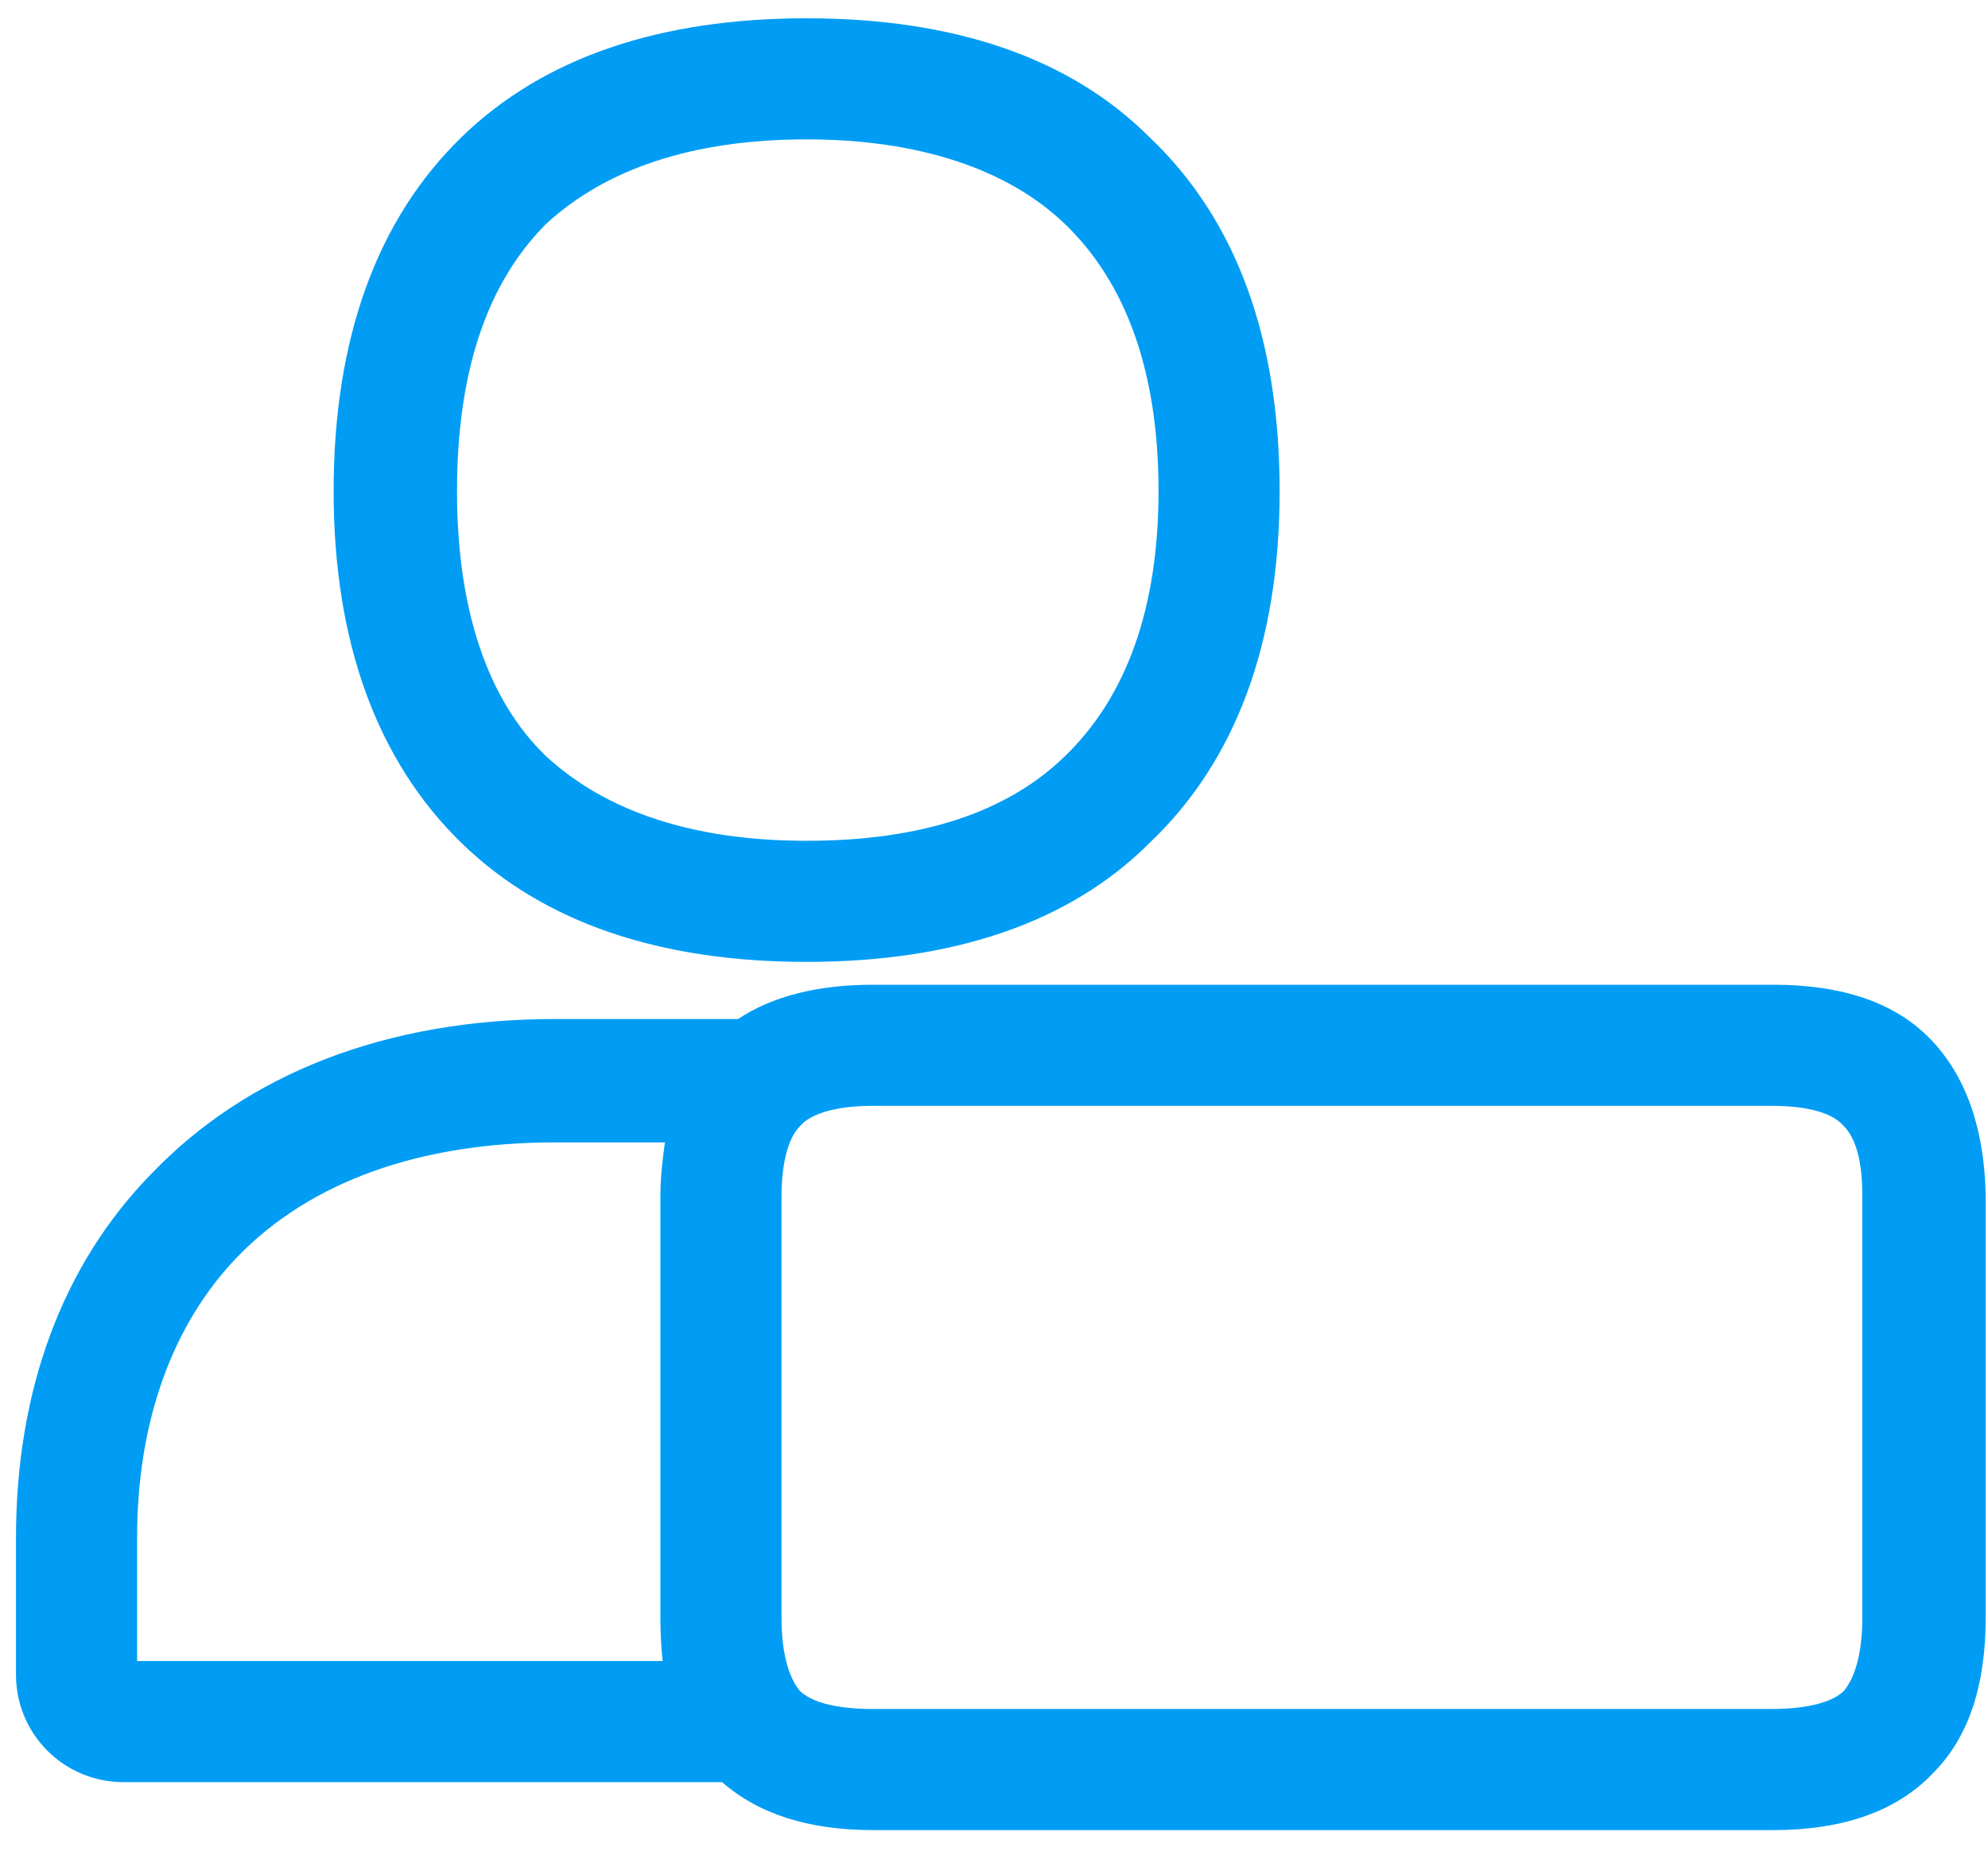
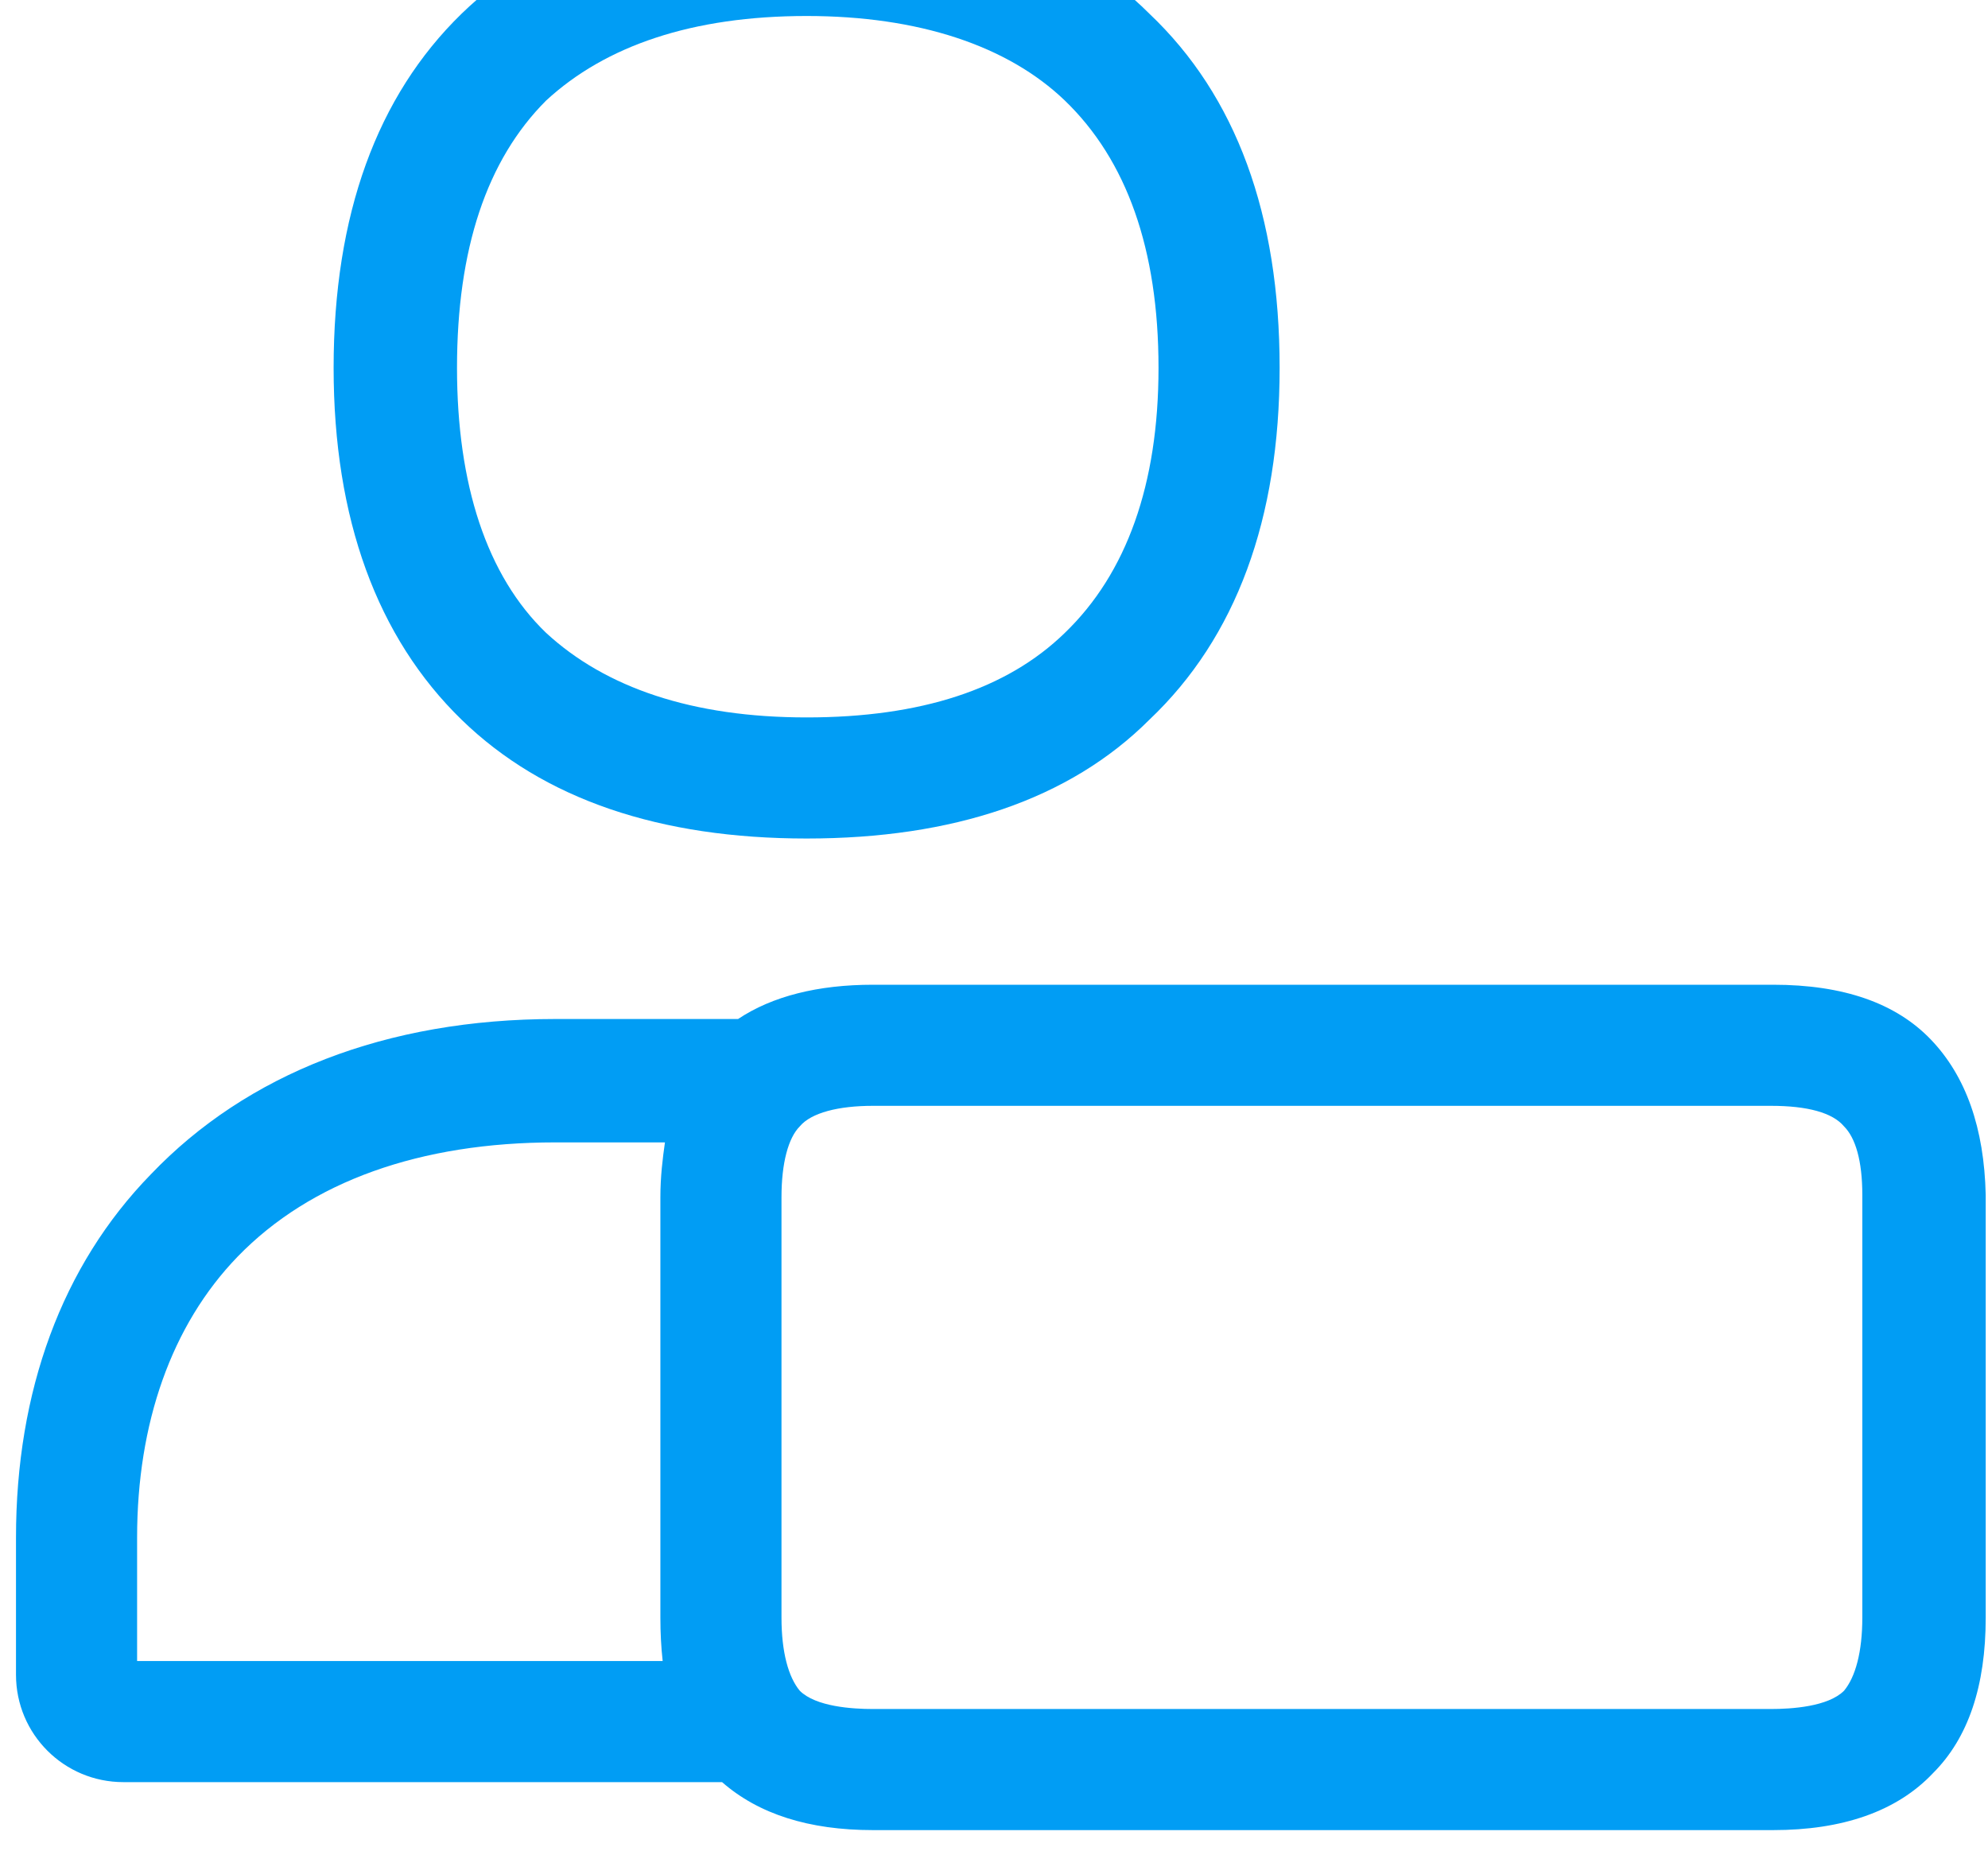
<svg xmlns="http://www.w3.org/2000/svg" version="1.2" viewBox="0 0 87 81" width="87" height="81">
  <style>.a{fill:#019df4}</style>
-   <path fill-rule="evenodd" class="a" d="m31.6 78h-26.2c-2.6 0-4.7-2.1-4.7-4.7v-6c0-6.4 2-11.9 5.9-15.9 4.2-4.4 10.3-6.8 17.7-6.8h8c1.5-1 3.5-1.5 5.9-1.5h39.4q4.6 0 6.9 2.4 2.3 2.4 2.4 6.8v18.5q0 4.5-2.3 6.8c-1.6 1.7-4 2.5-7 2.5h-39.4c-2.8 0-5-0.7-6.6-2.1zm2.6-25.6v18.4c0 1.5 0.3 2.6 0.8 3.2 0.7 0.7 2.3 0.8 3.2 0.8h39.3c0.9 0 2.5-0.1 3.2-0.8 0.5-0.6 0.8-1.7 0.8-3.2v-18.5c0-1.5-0.3-2.5-0.8-3-0.5-0.6-1.6-0.9-3.2-0.9h-39.3c-1.5 0-2.7 0.3-3.2 0.9-0.5 0.5-0.8 1.6-0.8 3.1zm-28.2 20.3h23q-0.1-0.9-0.1-1.9v-18.4c0-0.9 0.1-1.7 0.2-2.4h-4.8c-5.9 0-10.7 1.7-13.9 5-2.9 3-4.4 7.3-4.4 12.3zm29.3-30.6c-6.4 0-11.5-1.7-15.1-5.2-3.7-3.6-5.6-8.8-5.6-15.4 0-6.7 1.9-11.9 5.6-15.5 3.6-3.5 8.7-5.2 15.1-5.2 6.4 0 11.5 1.7 15 5.2 3.8 3.6 5.7 8.8 5.7 15.5 0 6.6-1.9 11.8-5.7 15.4-3.5 3.5-8.6 5.2-15 5.2zm-15.3-20.6c0 5.1 1.3 9.1 3.9 11.6 2.6 2.4 6.4 3.7 11.4 3.7q7.5 0 11.3-3.7c2.7-2.6 4.1-6.5 4.1-11.6 0-5.2-1.4-9.1-4.1-11.7-2.5-2.4-6.4-3.7-11.3-3.7-5 0-8.8 1.3-11.4 3.7-2.6 2.6-3.9 6.5-3.9 11.7z" />
+   <path fill-rule="evenodd" class="a" d="m31.6 78h-26.2c-2.6 0-4.7-2.1-4.7-4.7v-6c0-6.4 2-11.9 5.9-15.9 4.2-4.4 10.3-6.8 17.7-6.8h8c1.5-1 3.5-1.5 5.9-1.5h39.4q4.6 0 6.9 2.4 2.3 2.4 2.4 6.8v18.5q0 4.5-2.3 6.8c-1.6 1.7-4 2.5-7 2.5h-39.4c-2.8 0-5-0.7-6.6-2.1zm2.6-25.6v18.4c0 1.5 0.3 2.6 0.8 3.2 0.7 0.7 2.3 0.8 3.2 0.8h39.3c0.9 0 2.5-0.1 3.2-0.8 0.5-0.6 0.8-1.7 0.8-3.2v-18.5c0-1.5-0.3-2.5-0.8-3-0.5-0.6-1.6-0.9-3.2-0.9h-39.3c-1.5 0-2.7 0.3-3.2 0.9-0.5 0.5-0.8 1.6-0.8 3.1zm-28.2 20.3h23q-0.1-0.9-0.1-1.9v-18.4c0-0.9 0.1-1.7 0.2-2.4h-4.8c-5.9 0-10.7 1.7-13.9 5-2.9 3-4.4 7.3-4.4 12.3m29.3-30.6c-6.4 0-11.5-1.7-15.1-5.2-3.7-3.6-5.6-8.8-5.6-15.4 0-6.7 1.9-11.9 5.6-15.5 3.6-3.5 8.7-5.2 15.1-5.2 6.4 0 11.5 1.7 15 5.2 3.8 3.6 5.7 8.8 5.7 15.5 0 6.6-1.9 11.8-5.7 15.4-3.5 3.5-8.6 5.2-15 5.2zm-15.3-20.6c0 5.1 1.3 9.1 3.9 11.6 2.6 2.4 6.4 3.7 11.4 3.7q7.5 0 11.3-3.7c2.7-2.6 4.1-6.5 4.1-11.6 0-5.2-1.4-9.1-4.1-11.7-2.5-2.4-6.4-3.7-11.3-3.7-5 0-8.8 1.3-11.4 3.7-2.6 2.6-3.9 6.5-3.9 11.7z" />
</svg>